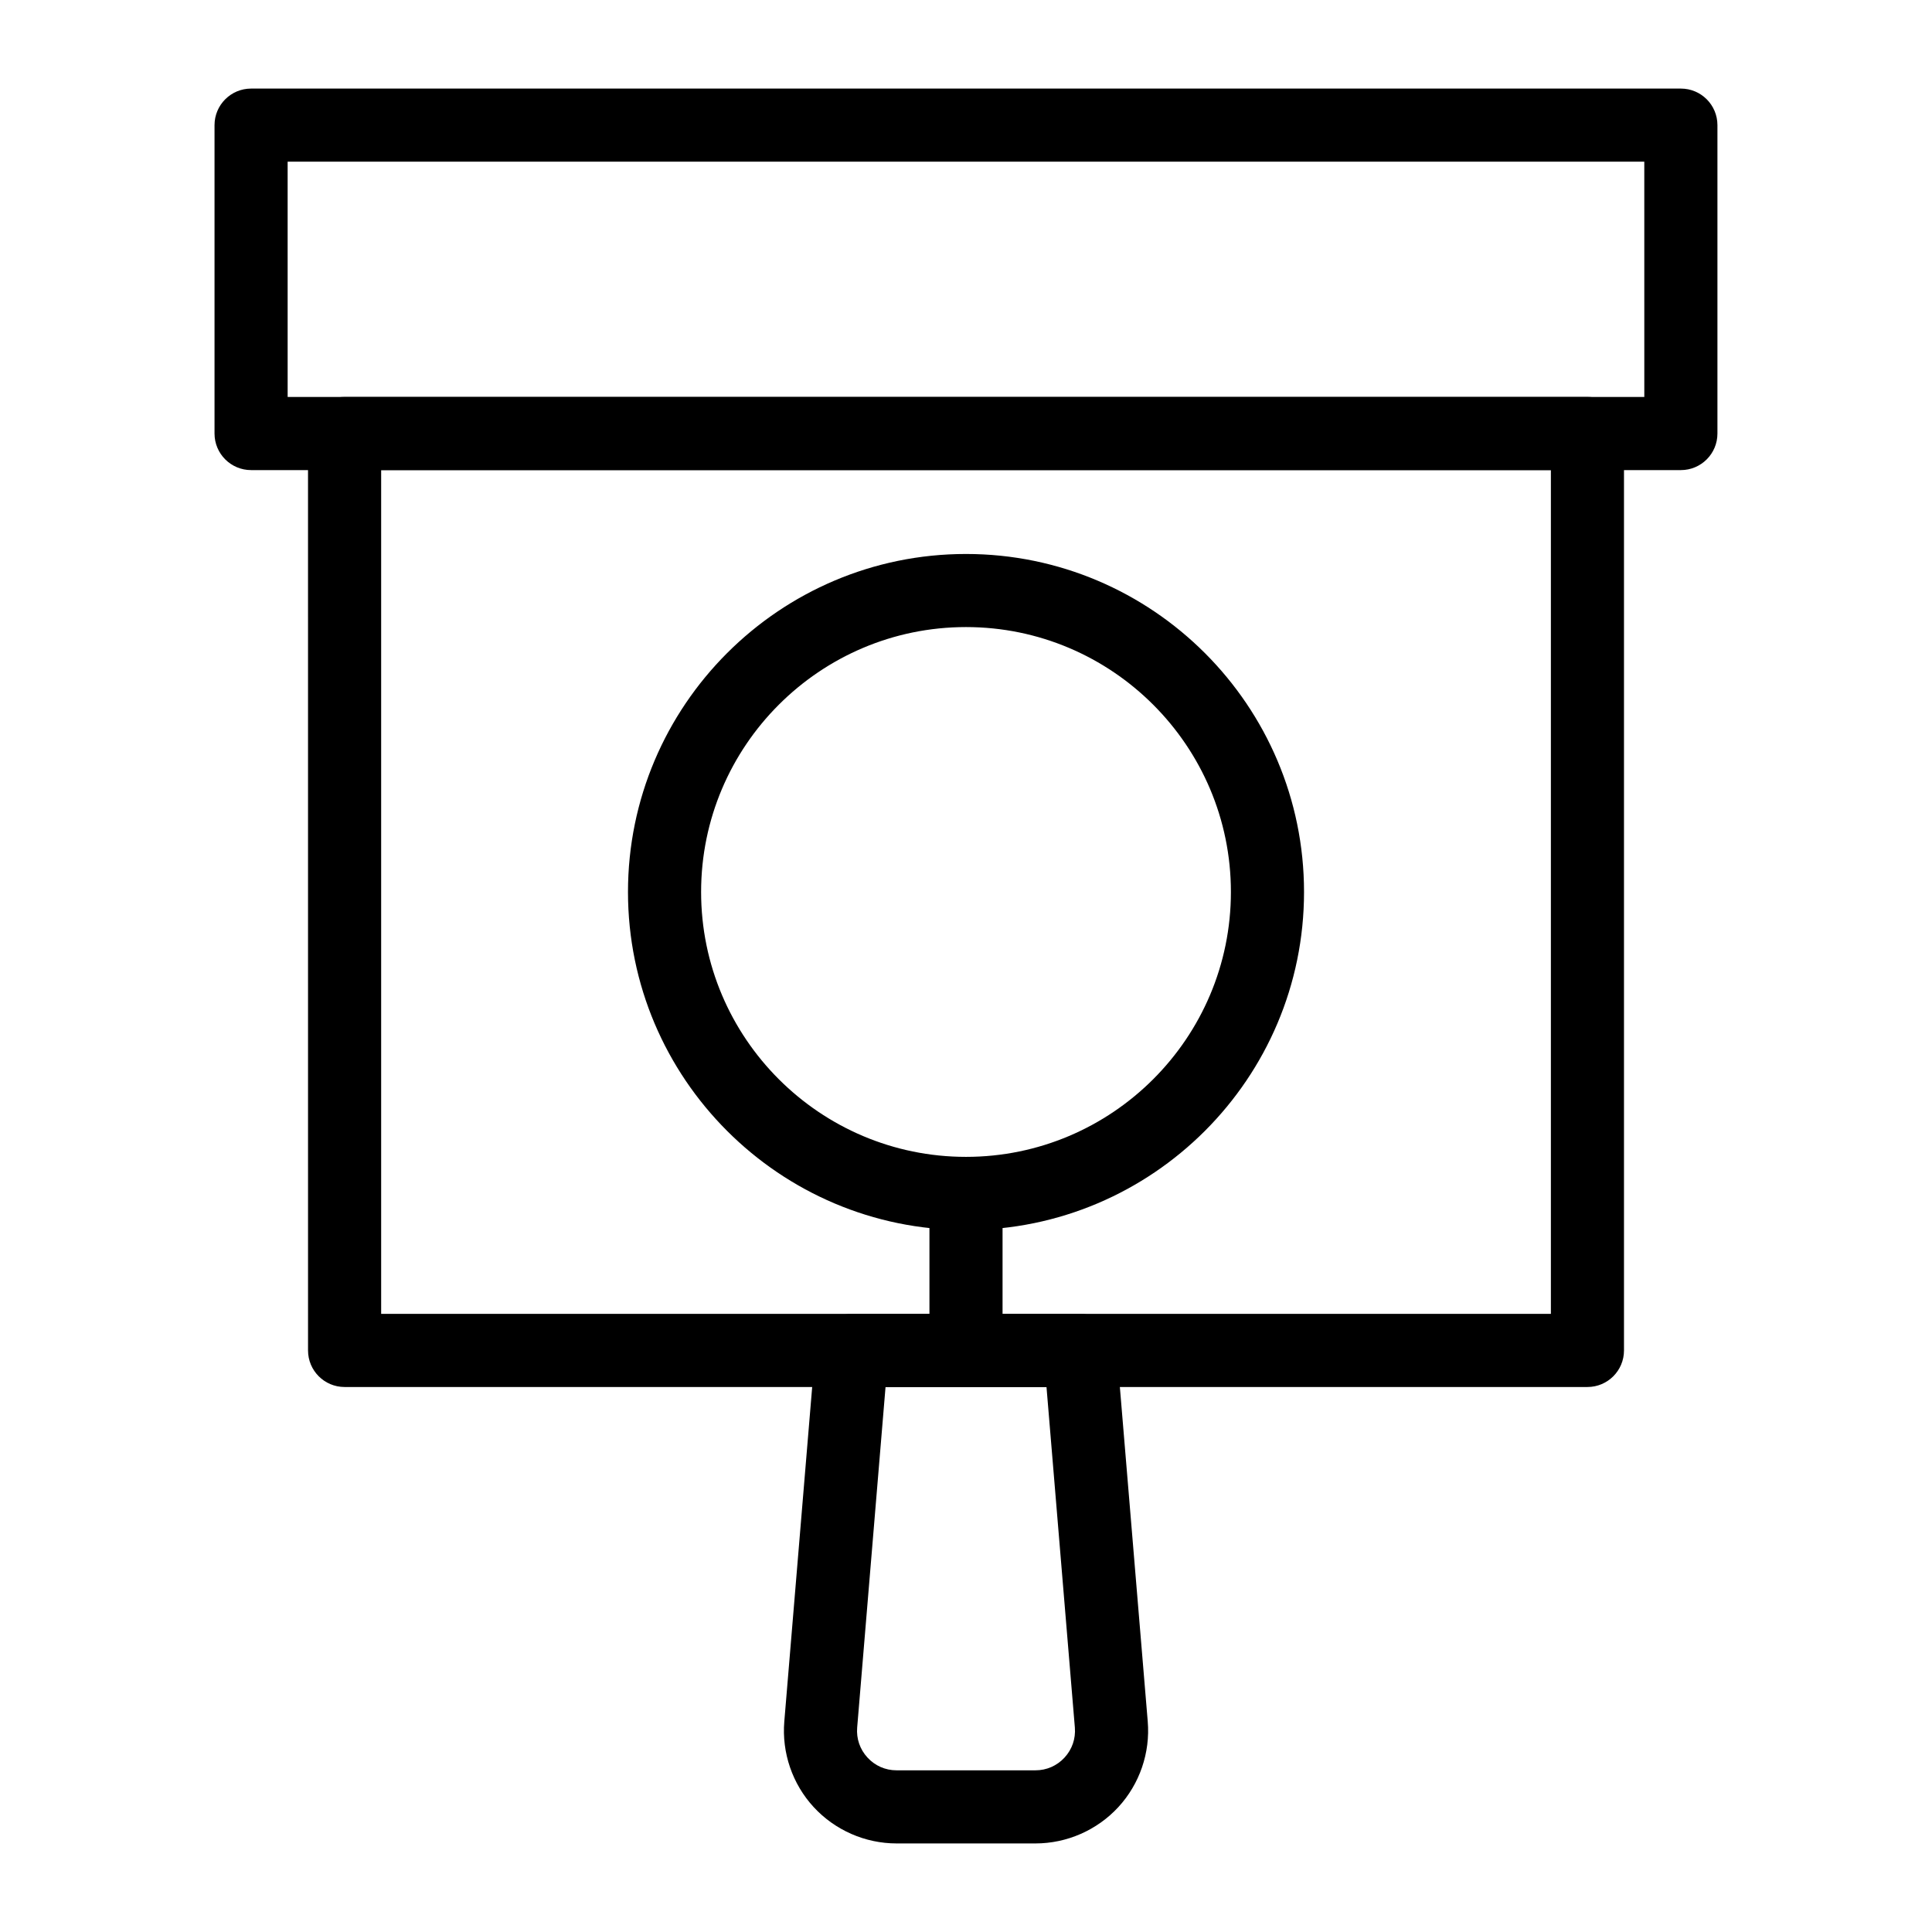
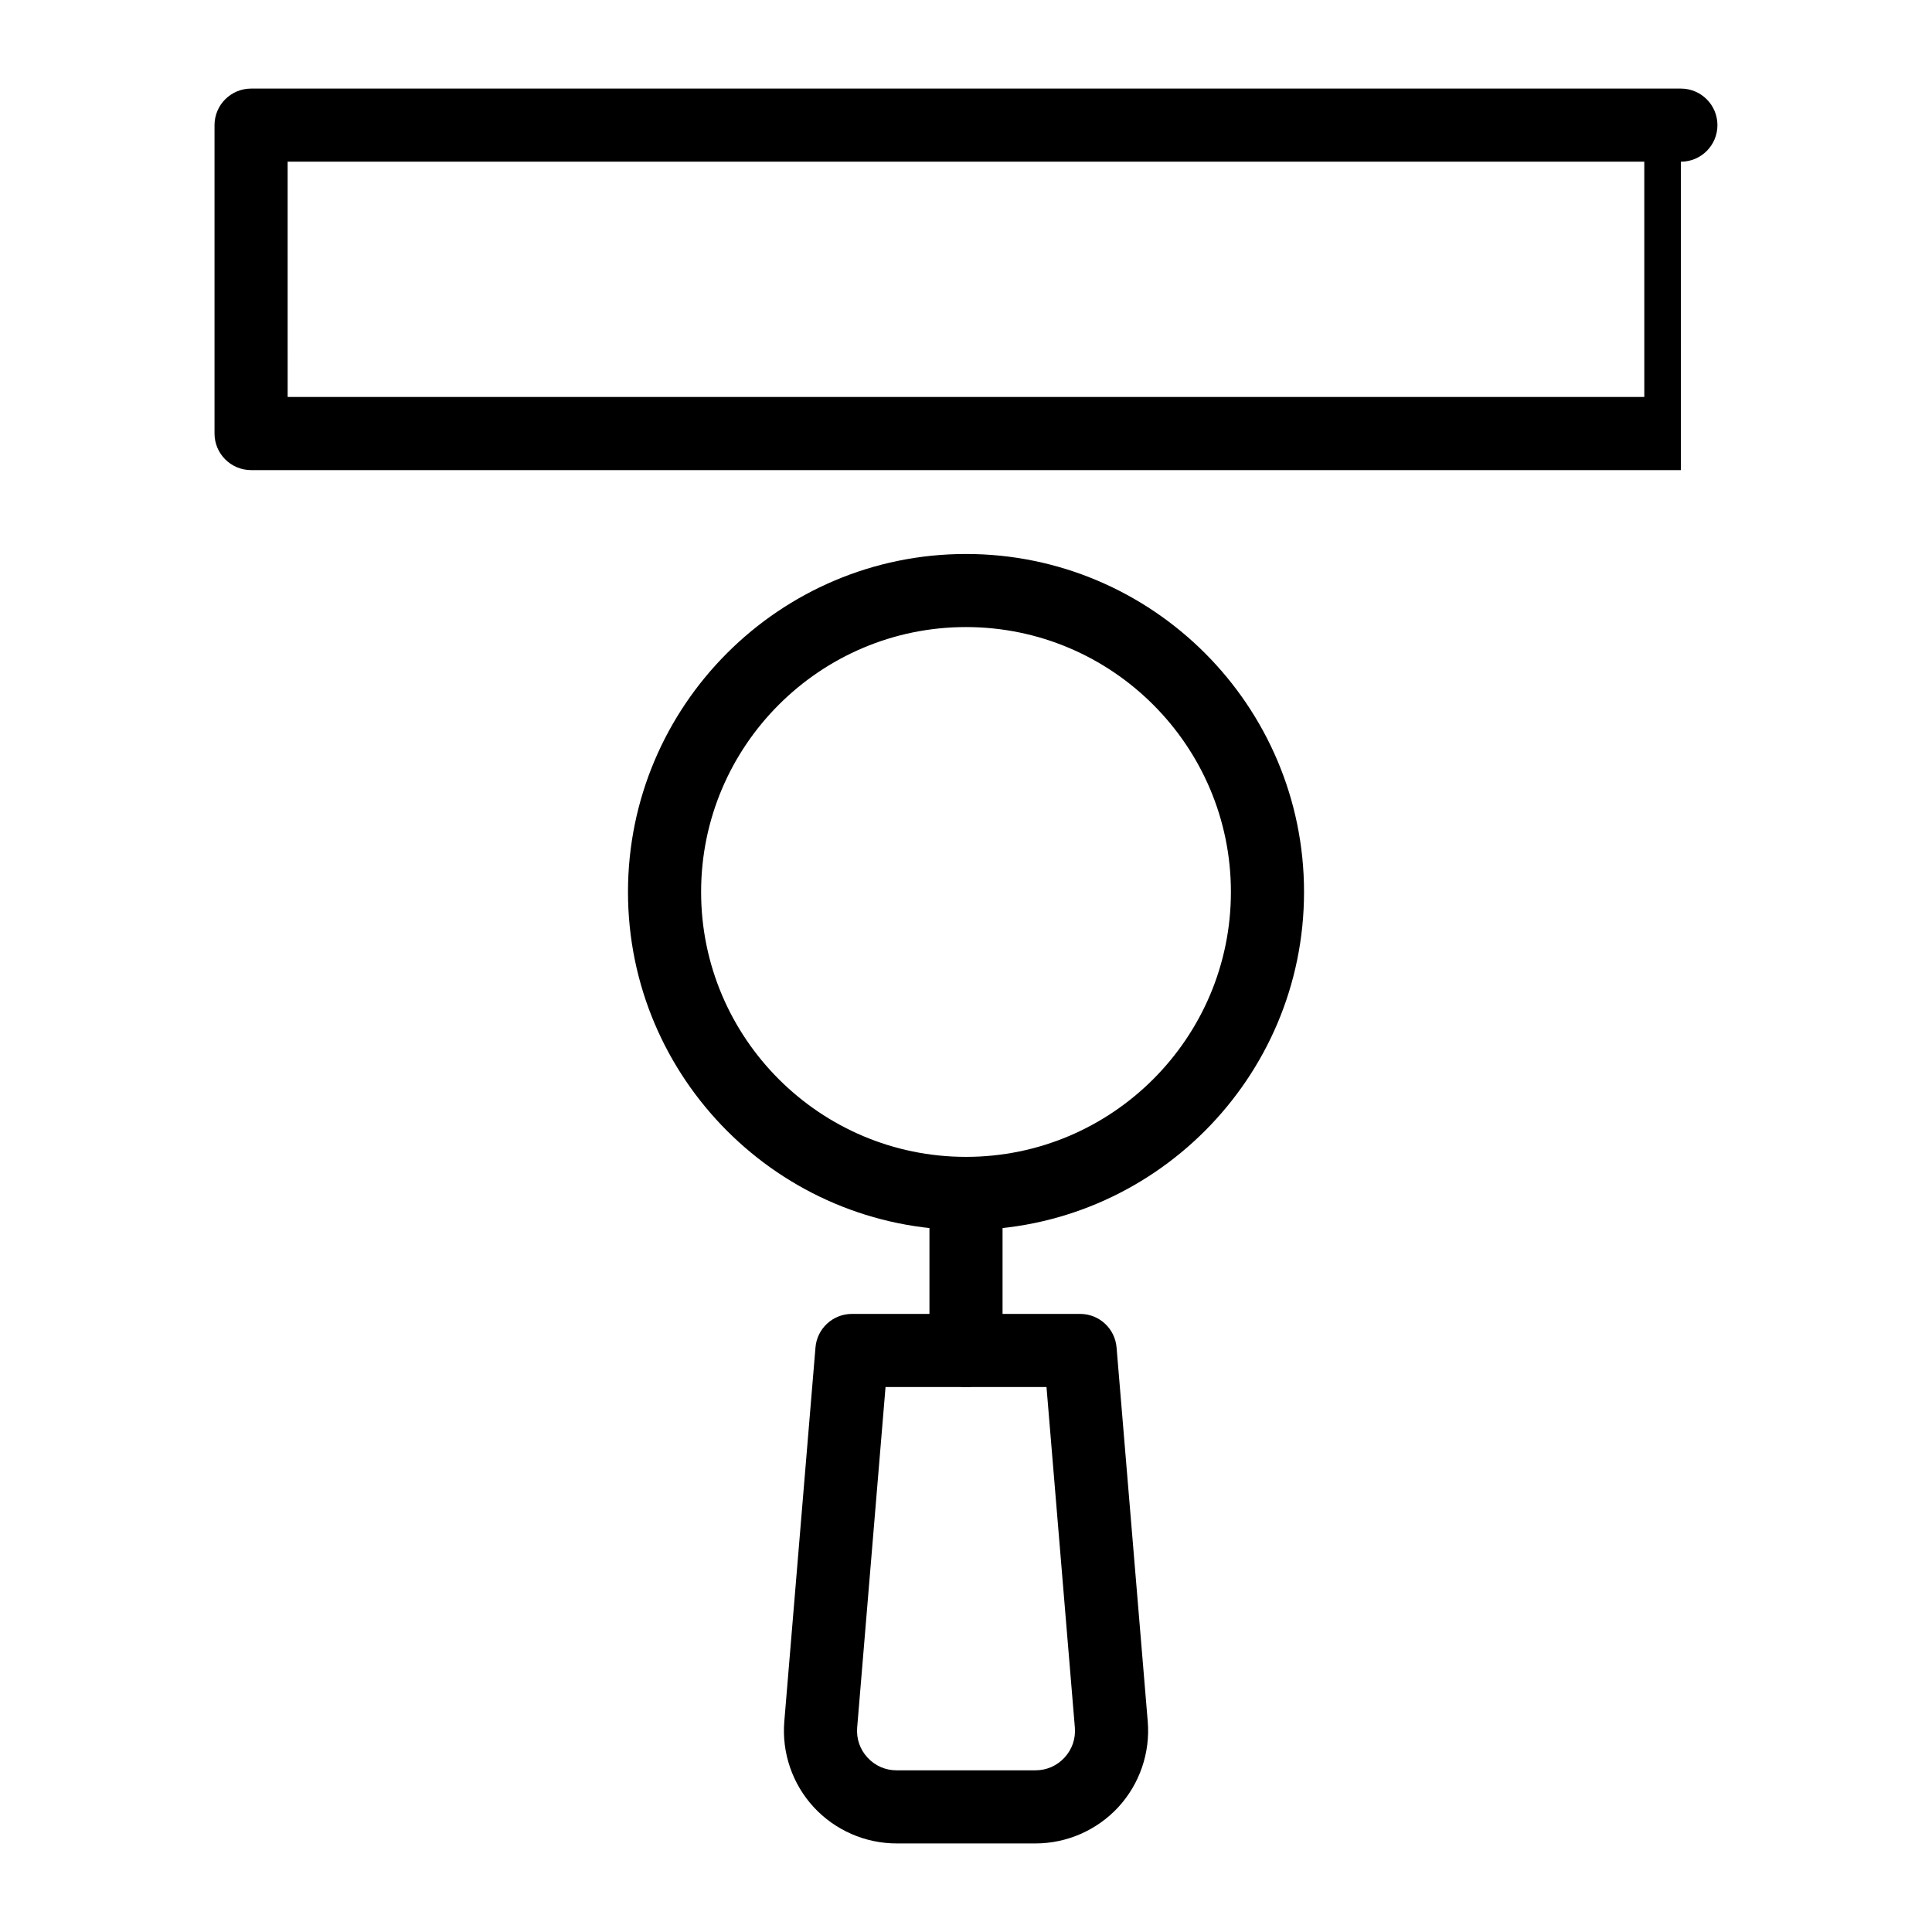
<svg xmlns="http://www.w3.org/2000/svg" fill="#000000" width="800px" height="800px" version="1.1" viewBox="144 144 512 512">
  <g>
-     <path d="m589.45 268.58h-378.91c-5.352 0-9.688-4.34-9.688-9.688v-81.73c0-5.352 4.34-9.688 9.688-9.688h378.91c5.352 0 9.688 4.34 9.688 9.688v81.73c0.004 5.348-4.336 9.688-9.684 9.688zm-369.22-19.379h359.53l-0.004-62.352h-359.53z" />
-     <path d="m564.69 511.57h-329.37c-5.352 0-9.688-4.34-9.688-9.688l-0.004-243c0-5.352 4.34-9.688 9.688-9.688h329.37c5.352 0 9.688 4.34 9.688 9.688v243c0.004 5.348-4.336 9.688-9.684 9.688zm-319.68-19.379h309.99v-223.62h-309.99z" />
+     <path d="m589.45 268.58h-378.91c-5.352 0-9.688-4.34-9.688-9.688v-81.73c0-5.352 4.34-9.688 9.688-9.688h378.91c5.352 0 9.688 4.34 9.688 9.688c0.004 5.348-4.336 9.688-9.684 9.688zm-369.22-19.379h359.53l-0.004-62.352h-359.53z" />
    <path d="m400 469.97c-49.395 0-89.578-40.188-89.578-89.582s40.184-89.578 89.578-89.578 89.582 40.184 89.582 89.578c0 49.391-40.188 89.582-89.582 89.582zm0-159.79c-38.707 0-70.199 31.492-70.199 70.199 0 38.711 31.492 70.203 70.199 70.203 38.711 0 70.203-31.492 70.203-70.203 0-38.707-31.492-70.199-70.203-70.199z" />
    <path d="m400 511.57c-5.352 0-9.688-4.34-9.688-9.688v-40.32c0-5.352 4.34-9.688 9.688-9.688 5.352 0 9.688 4.34 9.688 9.688v40.32c0 5.348-4.34 9.688-9.688 9.688z" />
    <path d="m418.41 632.53h-36.816c-8.32 0-16.332-3.516-21.965-9.637-5.641-6.125-8.473-14.395-7.781-22.688l8.262-99.121c0.422-5.023 4.617-8.883 9.656-8.883h60.477c5.039 0 9.234 3.859 9.656 8.883l8.262 99.121c0.691 8.293-2.144 16.562-7.781 22.688-5.637 6.121-13.648 9.637-21.969 9.637zm-39.734-120.95-7.516 90.234c-0.246 2.953 0.723 5.777 2.731 7.957 2.004 2.18 4.742 3.383 7.703 3.383h36.816c2.961 0 5.699-1.203 7.707-3.383 2.004-2.18 2.977-5.004 2.731-7.957l-7.516-90.234z" />
  </g>
</svg>